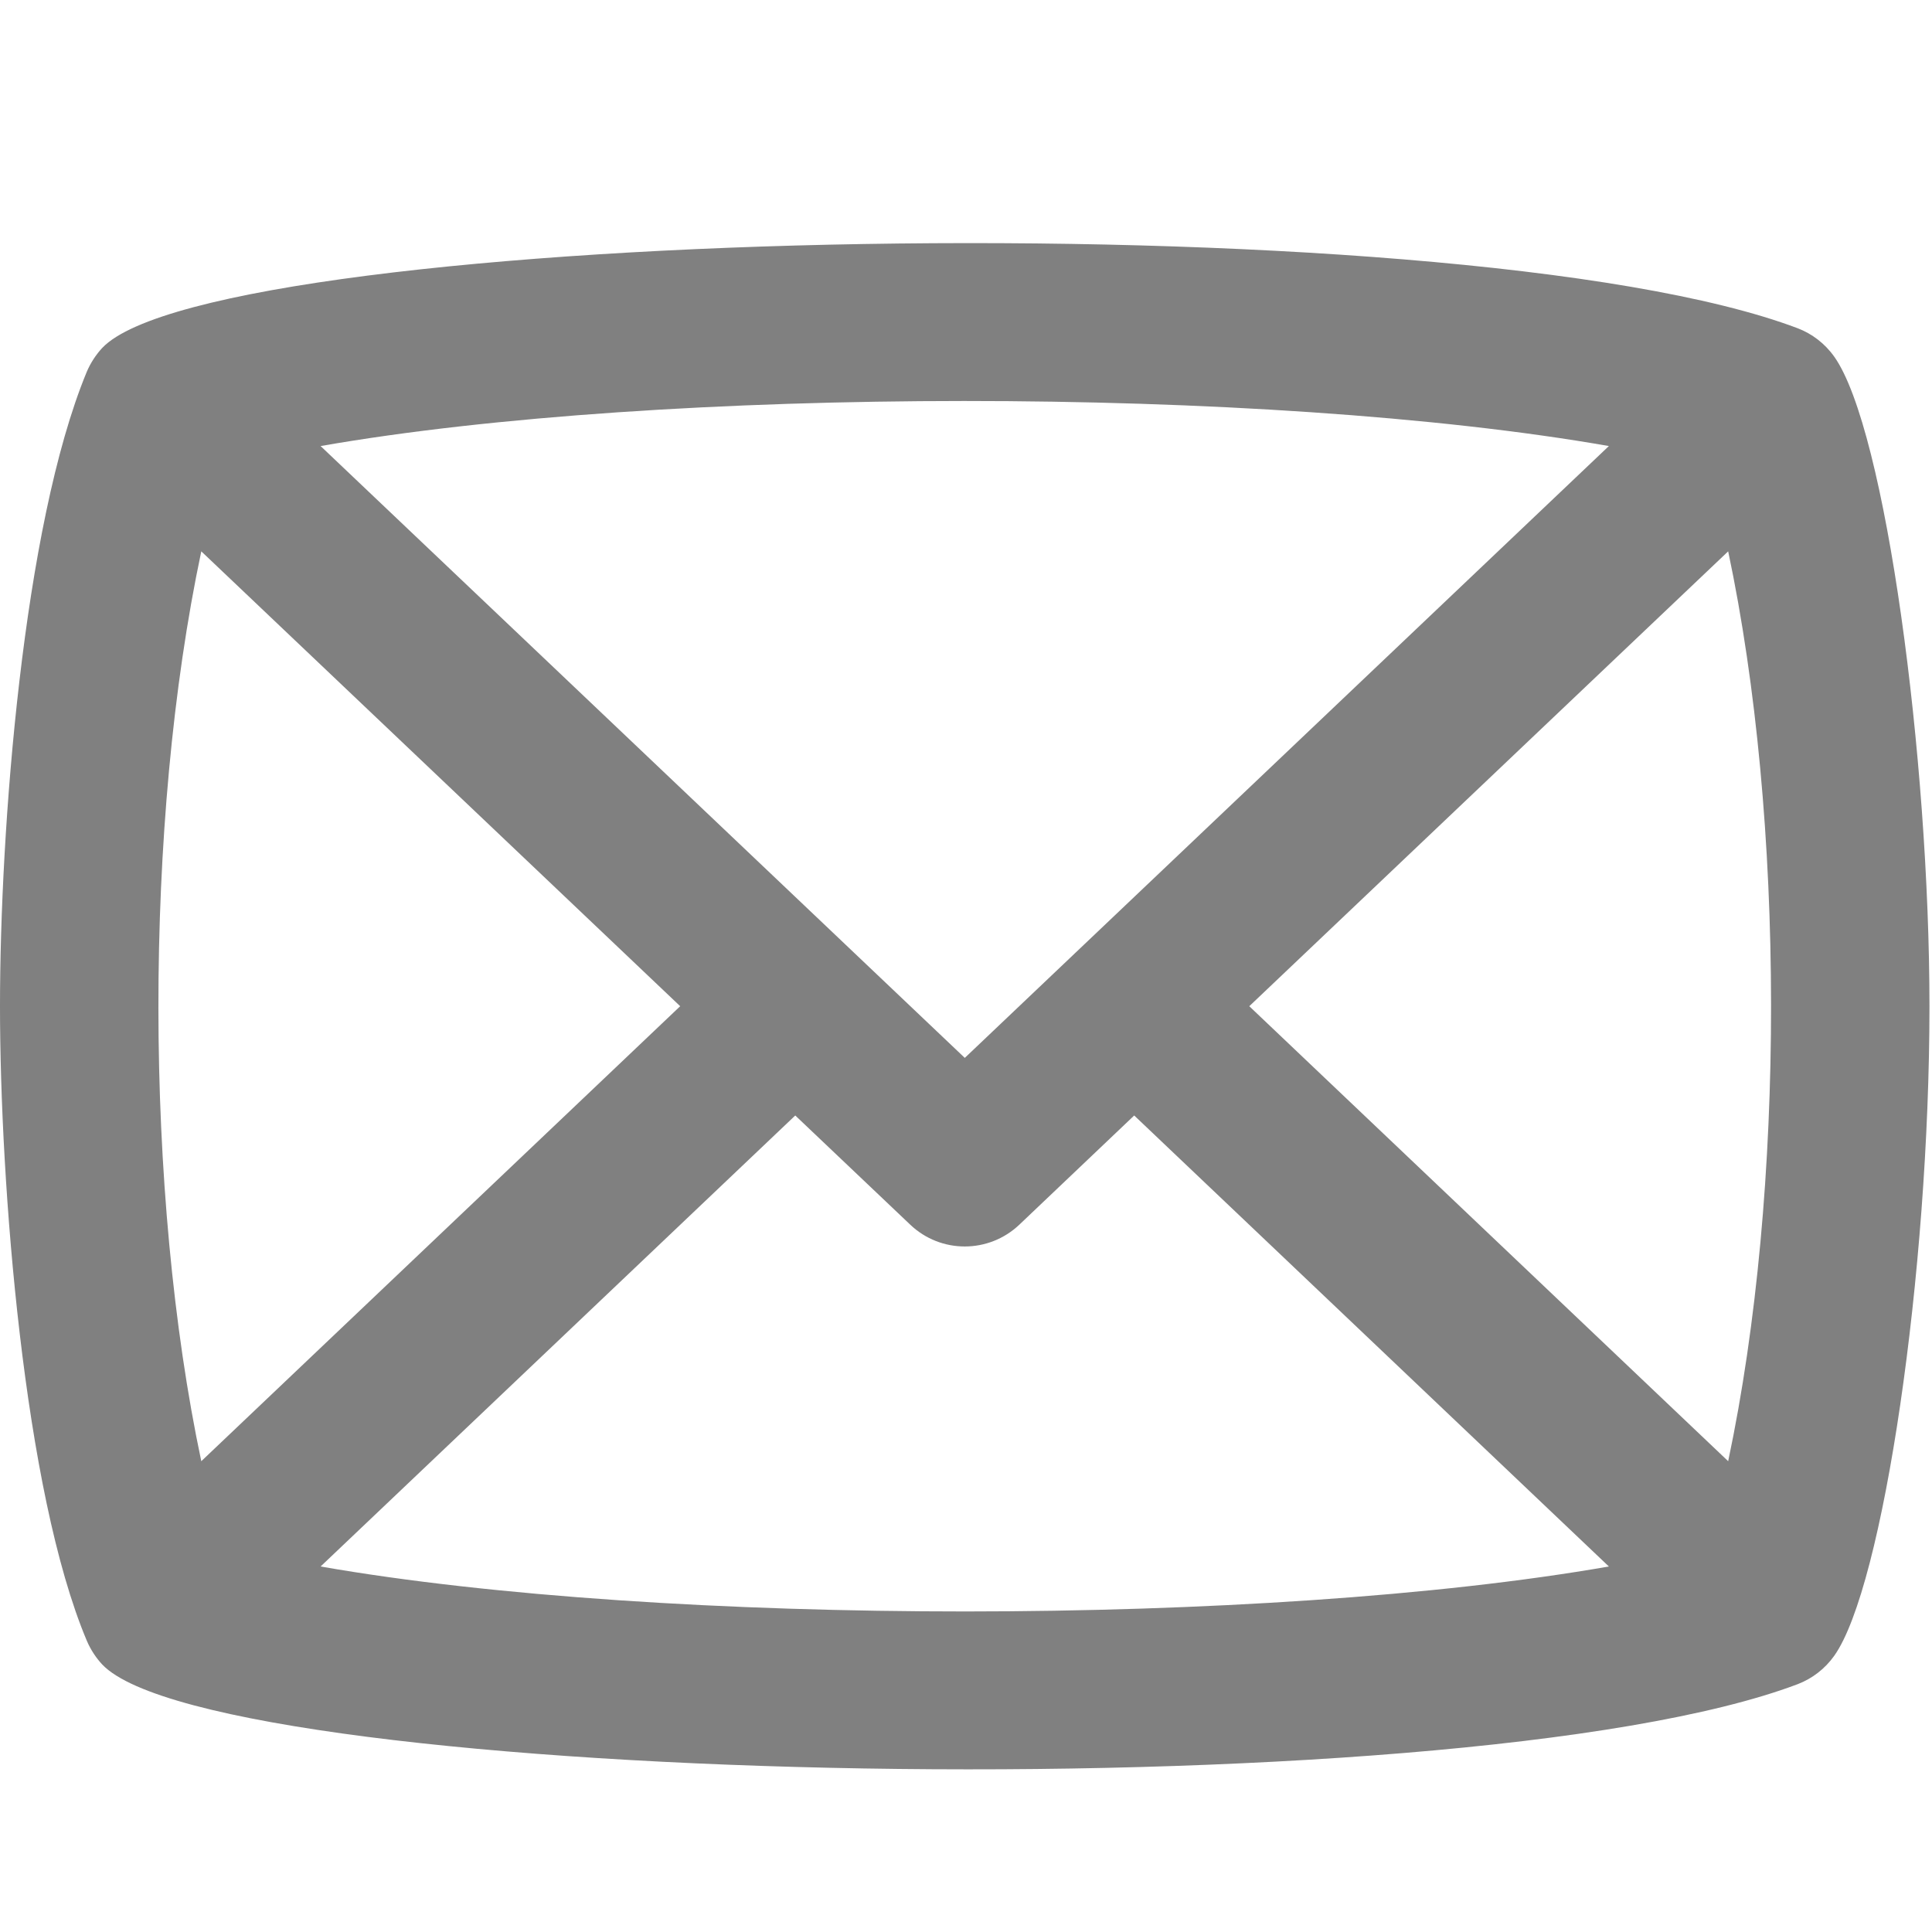
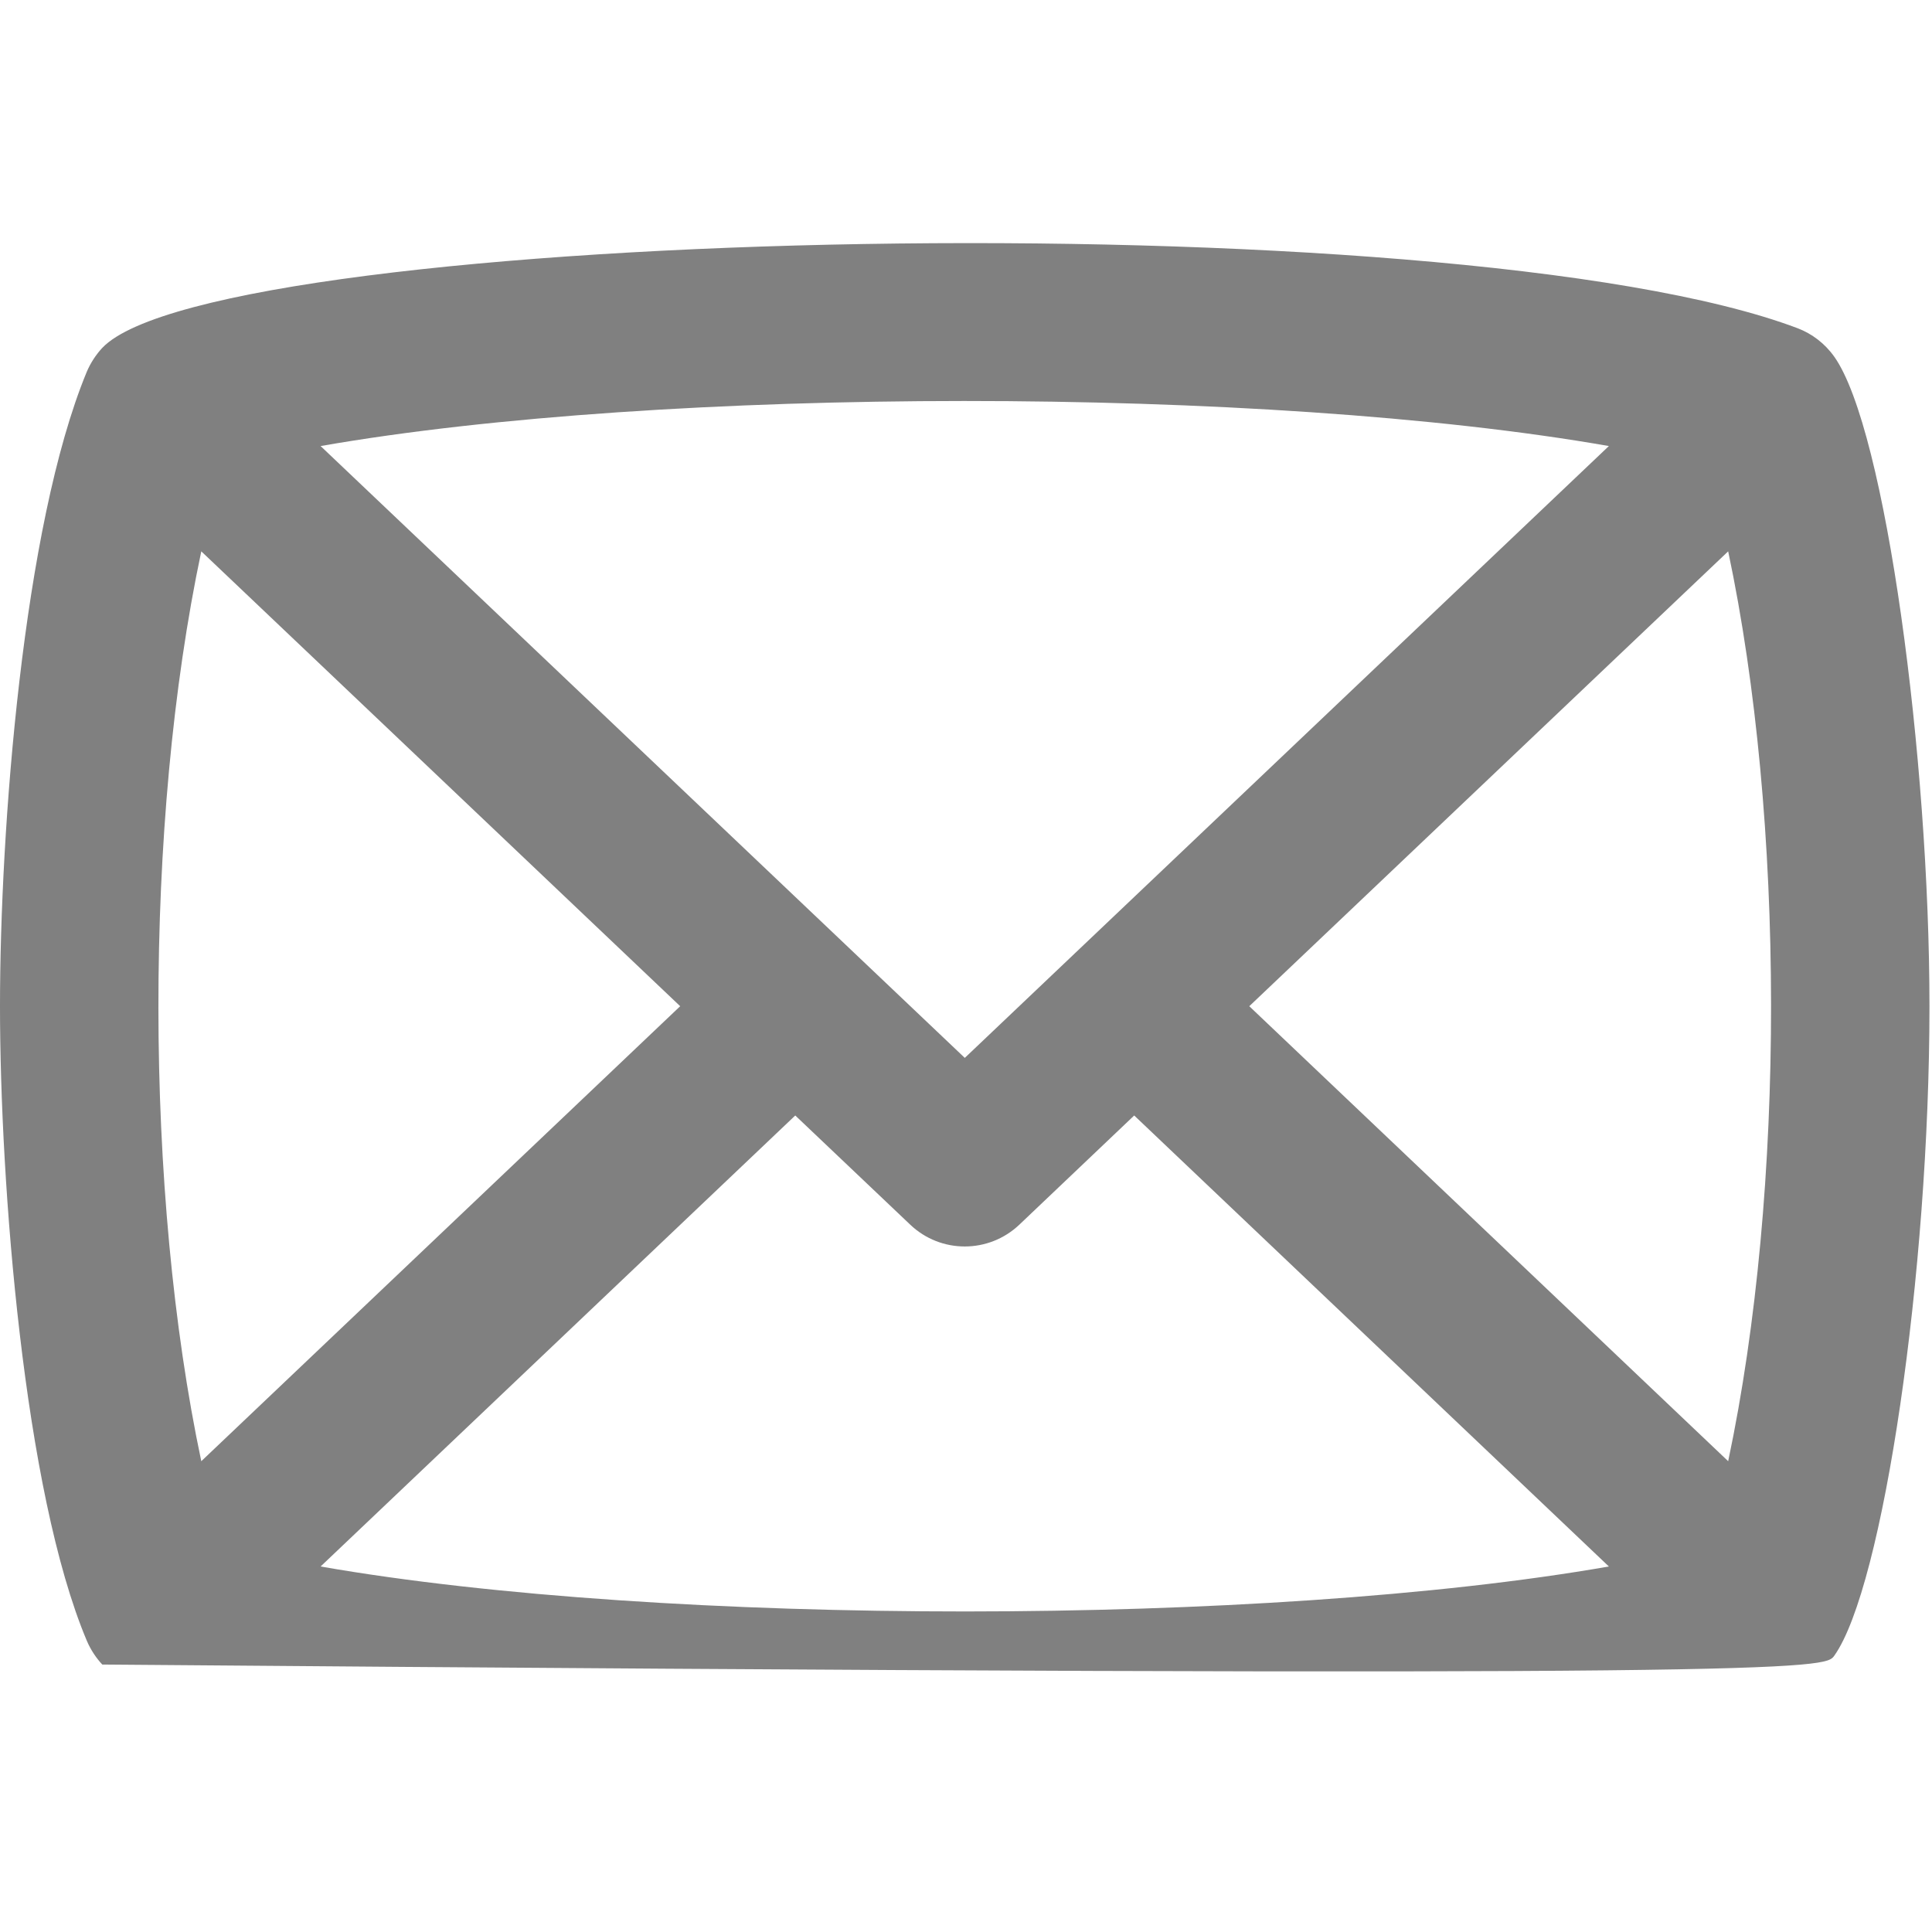
<svg xmlns="http://www.w3.org/2000/svg" width="16px" height="16px" viewBox="0 0 16 16" version="1.1">
  <title>icon/newsletter</title>
  <g id="icon/newsletter" stroke="none" stroke-width="1" fill="none" fill-rule="evenodd">
-     <path d="M15.19,13.713 C15.596,13.143 15.979,10.535 15.979,8.333 C15.979,6.281 15.617,3.56 15.192,2.956 C15.113,2.844 15.006,2.764 14.889,2.719 C12.034,1.638 1.794,1.884 0.847,2.881 C0.799,2.932 0.749,3.005 0.717,3.083 C0.19,4.361 0,6.871 0,8.333 C0,9.803 0.197,12.351 0.719,13.588 C0.751,13.664 0.799,13.734 0.847,13.785 C1.797,14.784 12.036,15.027 14.889,13.947 C15.008,13.901 15.113,13.821 15.19,13.713 L15.19,13.713 Z M10.346,8.333 L14.312,4.566 C14.782,6.785 14.789,9.848 14.312,12.101 L10.346,8.333 Z M13.324,3.694 L7.99,8.761 L2.655,3.694 C5.485,3.198 10.479,3.195 13.324,3.694 Z M1.667,12.101 C1.197,9.882 1.19,6.818 1.667,4.566 L5.633,8.333 L1.667,12.101 Z M2.655,12.973 L6.586,9.238 L7.538,10.142 C7.791,10.383 8.188,10.383 8.442,10.142 L9.393,9.238 L13.324,12.973 C10.494,13.468 5.5,13.471 2.655,12.973 Z" id="Shape" fill="#808080" />
+     <path d="M15.19,13.713 C15.596,13.143 15.979,10.535 15.979,8.333 C15.979,6.281 15.617,3.56 15.192,2.956 C15.113,2.844 15.006,2.764 14.889,2.719 C12.034,1.638 1.794,1.884 0.847,2.881 C0.799,2.932 0.749,3.005 0.717,3.083 C0.19,4.361 0,6.871 0,8.333 C0,9.803 0.197,12.351 0.719,13.588 C0.751,13.664 0.799,13.734 0.847,13.785 C15.008,13.901 15.113,13.821 15.19,13.713 L15.19,13.713 Z M10.346,8.333 L14.312,4.566 C14.782,6.785 14.789,9.848 14.312,12.101 L10.346,8.333 Z M13.324,3.694 L7.99,8.761 L2.655,3.694 C5.485,3.198 10.479,3.195 13.324,3.694 Z M1.667,12.101 C1.197,9.882 1.19,6.818 1.667,4.566 L5.633,8.333 L1.667,12.101 Z M2.655,12.973 L6.586,9.238 L7.538,10.142 C7.791,10.383 8.188,10.383 8.442,10.142 L9.393,9.238 L13.324,12.973 C10.494,13.468 5.5,13.471 2.655,12.973 Z" id="Shape" fill="#808080" />
  </g>
</svg>